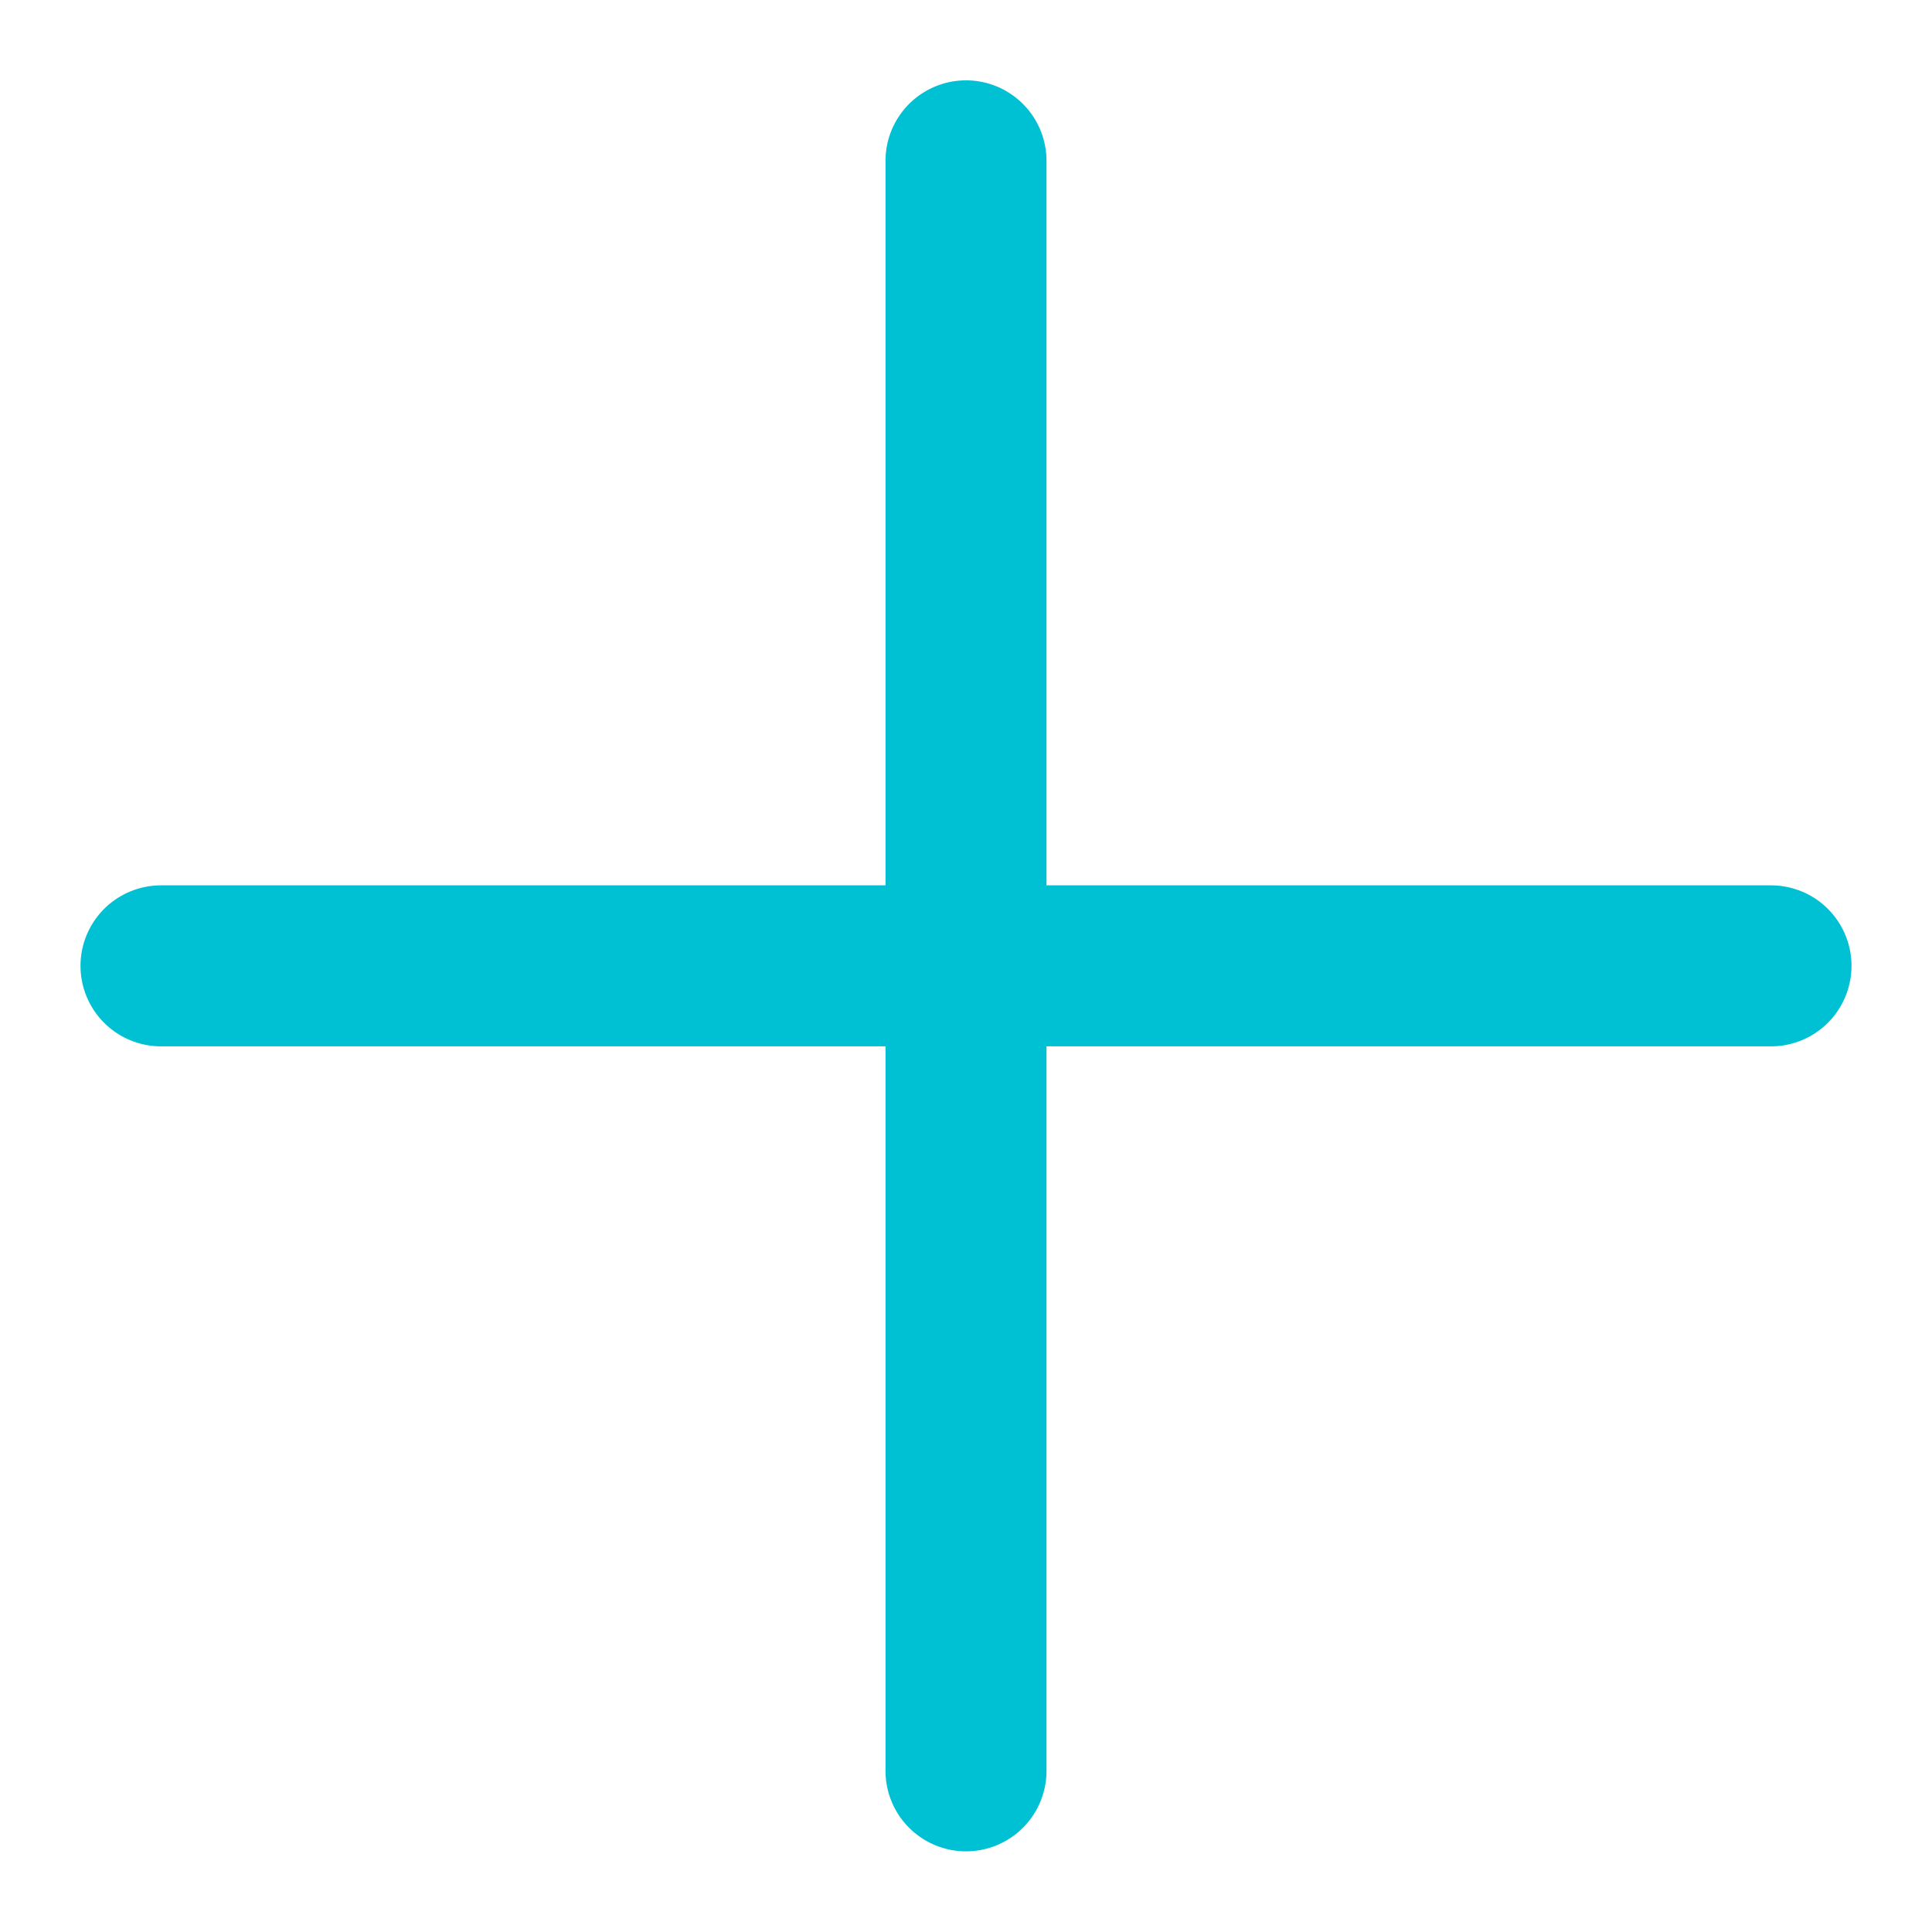
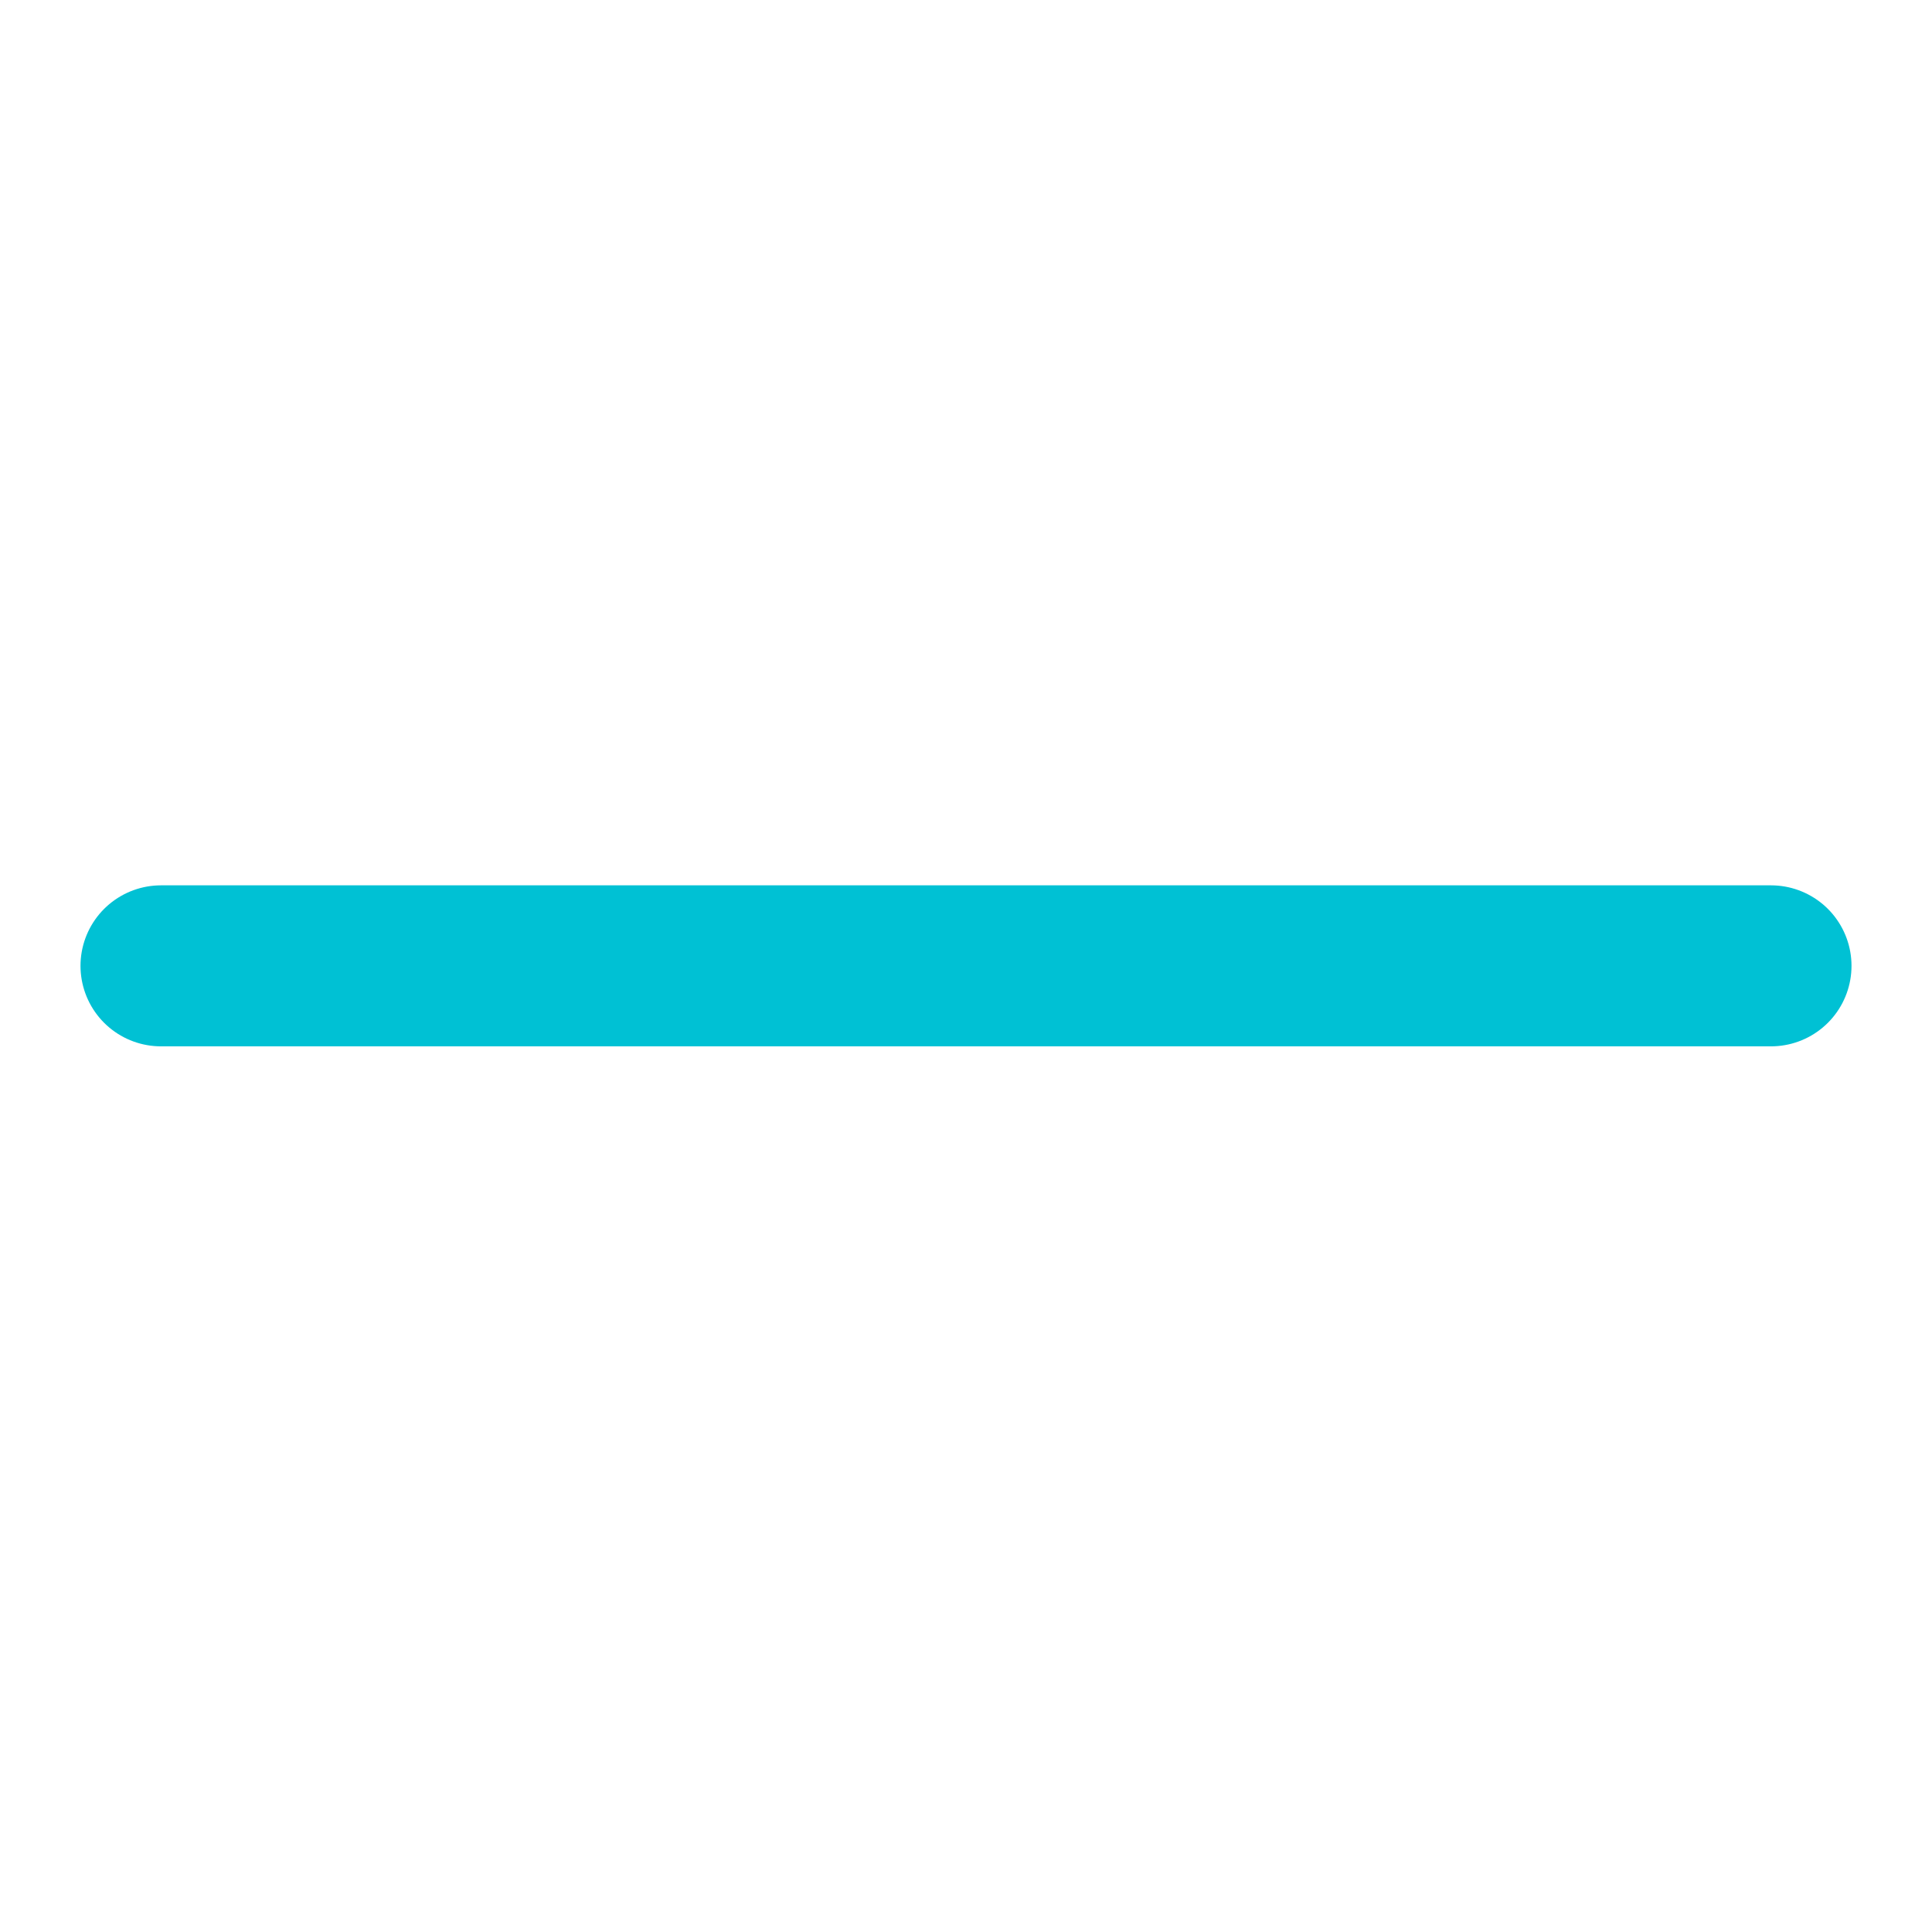
<svg xmlns="http://www.w3.org/2000/svg" width="12" height="12" viewBox="0 0 12 12" fill="none">
  <g clip-path="url(#clip0_3025_8588)">
-     <path d="M6 0.999V10.999" stroke="#00C1D4" stroke-linecap="round" stroke-linejoin="round" />
    <path d="M1 5.999H11" stroke="#00C1D4" stroke-linecap="round" stroke-linejoin="round" />
  </g>
  <defs>
    <clipPath id="clip0_3025_8588">
      <rect width="12" height="12" fill="white" transform="translate(0 -0.001)" />
    </clipPath>
  </defs>
</svg>